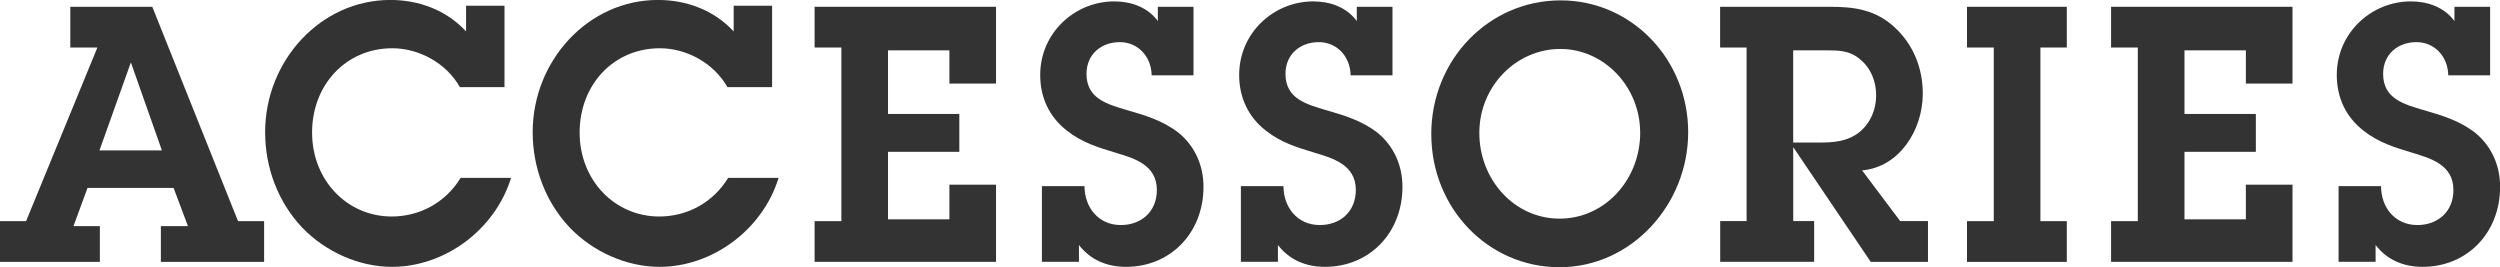
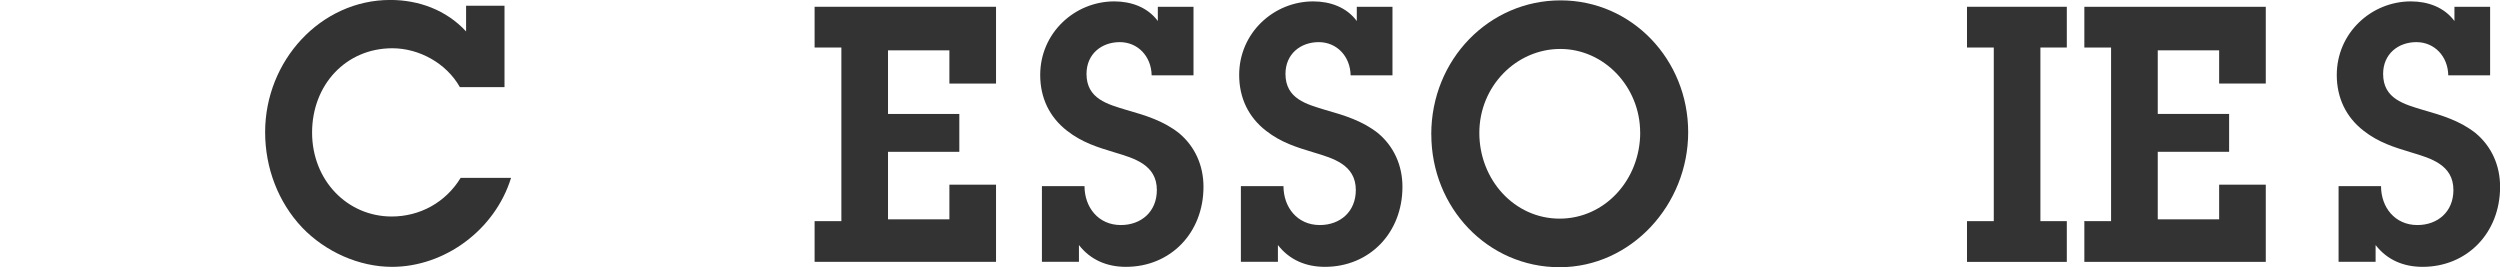
<svg xmlns="http://www.w3.org/2000/svg" id="_レイヤー_2" viewBox="0 0 538.79 57.59">
  <defs>
    <style>.cls-1{fill:#333;}</style>
  </defs>
  <g id="_レイヤー_1-2">
-     <path class="cls-1" d="M34.67,48.74h5.84l-3.1-8.24h-18.55l-3.03,8.24h5.69v7.7H0v-8.78h5.62L20.99,10.24h-5.84V1.46h17.67l18.48,46.2h5.62v8.78h-22.25v-7.7ZM28.24,13.55h-.07l-6.73,18.86h13.45l-6.65-18.86Z" />
    <path class="cls-1" d="M99.12,18.79c-2.96-5.24-8.87-8.39-14.56-8.39-9.98,0-17.3,7.85-17.3,18.17s7.61,18.09,17.15,18.09c6.06,0,11.61-3,14.86-8.32h10.87c-3.47,11.24-14.34,19.17-25.65,19.17-7.1,0-14.34-3.23-19.37-8.47-5.17-5.47-7.98-12.86-7.98-20.56,0-15.4,11.97-28.49,26.98-28.49,6.13,0,12.05,2.16,16.33,6.78V1.23h8.28v17.55h-9.61Z" />
-     <path class="cls-1" d="M156.78,18.79c-2.96-5.24-8.87-8.39-14.56-8.39-9.98,0-17.3,7.85-17.3,18.17s7.61,18.09,17.15,18.09c6.06,0,11.6-3,14.86-8.32h10.87c-3.47,11.24-14.34,19.17-25.65,19.17-7.1,0-14.34-3.23-19.37-8.47-5.17-5.47-7.98-12.86-7.98-20.56,0-15.4,11.97-28.49,26.98-28.49,6.13,0,12.05,2.16,16.34,6.78V1.23h8.28v17.55h-9.61Z" />
    <path class="cls-1" d="M175.56,47.66h5.77V10.24h-5.77V1.46h39.1v16.55h-10.05v-7.16h-13.23v13.71h15.37v8.16h-15.37v14.55h13.23v-7.47h10.05v16.63h-39.1v-8.78Z" />
    <path class="cls-1" d="M233.73,40.11c0,4.54,2.96,8.39,7.83,8.39,4.36,0,7.76-2.85,7.76-7.55,0-5.47-4.95-6.85-9.02-8.08-3.84-1.16-7.1-2.16-10.35-4.7-3.77-2.93-5.77-7.08-5.77-12.01,0-9.09,7.46-15.86,15.96-15.86,3.62,0,7.17,1.23,9.39,4.23V1.46h7.69v14.78h-9.02c-.07-4.08-2.96-7.16-6.87-7.16s-7.17,2.54-7.17,6.85c0,5.39,4.58,6.54,8.65,7.78,4.06,1.16,7.91,2.31,11.31,5,3.4,2.85,5.25,6.93,5.25,11.55,0,9.93-7.1,17.25-16.71,17.25-4.06,0-7.61-1.46-10.13-4.7v3.62h-7.98v-16.32h9.17Z" />
    <path class="cls-1" d="M276.61,40.11c0,4.54,2.96,8.39,7.83,8.39,4.36,0,7.76-2.85,7.76-7.55,0-5.47-4.95-6.85-9.02-8.08-3.84-1.16-7.1-2.16-10.35-4.7-3.77-2.93-5.77-7.08-5.77-12.01,0-9.09,7.46-15.86,15.96-15.86,3.62,0,7.17,1.23,9.39,4.23V1.46h7.69v14.78h-9.02c-.07-4.08-2.96-7.16-6.87-7.16s-7.17,2.54-7.17,6.85c0,5.39,4.58,6.54,8.65,7.78,4.06,1.16,7.91,2.31,11.31,5,3.4,2.85,5.25,6.93,5.25,11.55,0,9.93-7.1,17.25-16.71,17.25-4.06,0-7.61-1.46-10.13-4.7v3.62h-7.98v-16.32h9.17Z" />
    <path class="cls-1" d="M308.46,28.95c0-16.17,12.49-28.87,27.87-28.87s27.5,12.78,27.5,28.41-12.27,29.1-27.72,29.1-27.64-12.78-27.64-28.64ZM353.48,28.57c0-9.86-7.76-18.02-17.22-18.02s-17.44,8.01-17.44,18.09,7.54,18.48,17.3,18.48,17.37-8.39,17.37-18.56Z" />
-     <path class="cls-1" d="M376.4,10.24h-5.69V1.46h23.58c5.17,0,9.68.54,13.82,4.23,4.14,3.7,6.28,8.85,6.28,14.48,0,7.93-5.1,15.86-13.08,16.55l8.21,10.93h5.99v8.78h-12.34l-16.7-24.72v15.94h4.51v8.78h-20.25v-8.78h5.69V10.24ZM391.92,30.72c3.11,0,6.13-.15,8.8-2.23,2.37-1.92,3.62-4.85,3.62-7.93s-1.18-5.93-3.47-7.78c-2.22-1.93-4.66-1.93-7.46-1.93h-6.95v19.87h5.47Z" />
    <path class="cls-1" d="M439.74,47.66h5.69v8.78h-21.51v-8.78h5.77V10.24h-5.77V1.46h21.51v8.78h-5.69v37.42Z" />
-     <path class="cls-1" d="M454.97,47.66h5.76V10.24h-5.76V1.46h39.1v16.55h-10.05v-7.16h-13.23v13.71h15.38v8.16h-15.38v14.55h13.23v-7.47h10.05v16.63h-39.1v-8.78Z" />
+     <path class="cls-1" d="M454.97,47.66V10.24h-5.76V1.46h39.1v16.55h-10.05v-7.16h-13.23v13.71h15.38v8.16h-15.38v14.55h13.23v-7.47h10.05v16.63h-39.1v-8.78Z" />
    <path class="cls-1" d="M513.15,40.11c0,4.54,2.96,8.39,7.84,8.39,4.36,0,7.76-2.85,7.76-7.55,0-5.47-4.95-6.85-9.02-8.08-3.84-1.16-7.1-2.16-10.35-4.7-3.77-2.93-5.77-7.08-5.77-12.01,0-9.09,7.47-15.86,15.97-15.86,3.62,0,7.17,1.23,9.39,4.23V1.46h7.69v14.78h-9.02c-.07-4.08-2.96-7.16-6.87-7.16s-7.17,2.54-7.17,6.85c0,5.39,4.58,6.54,8.65,7.78,4.07,1.16,7.91,2.31,11.31,5,3.4,2.85,5.25,6.93,5.25,11.55,0,9.93-7.1,17.25-16.71,17.25-4.06,0-7.61-1.46-10.12-4.7v3.62h-7.98v-16.32h9.17Z" />
  </g>
</svg>